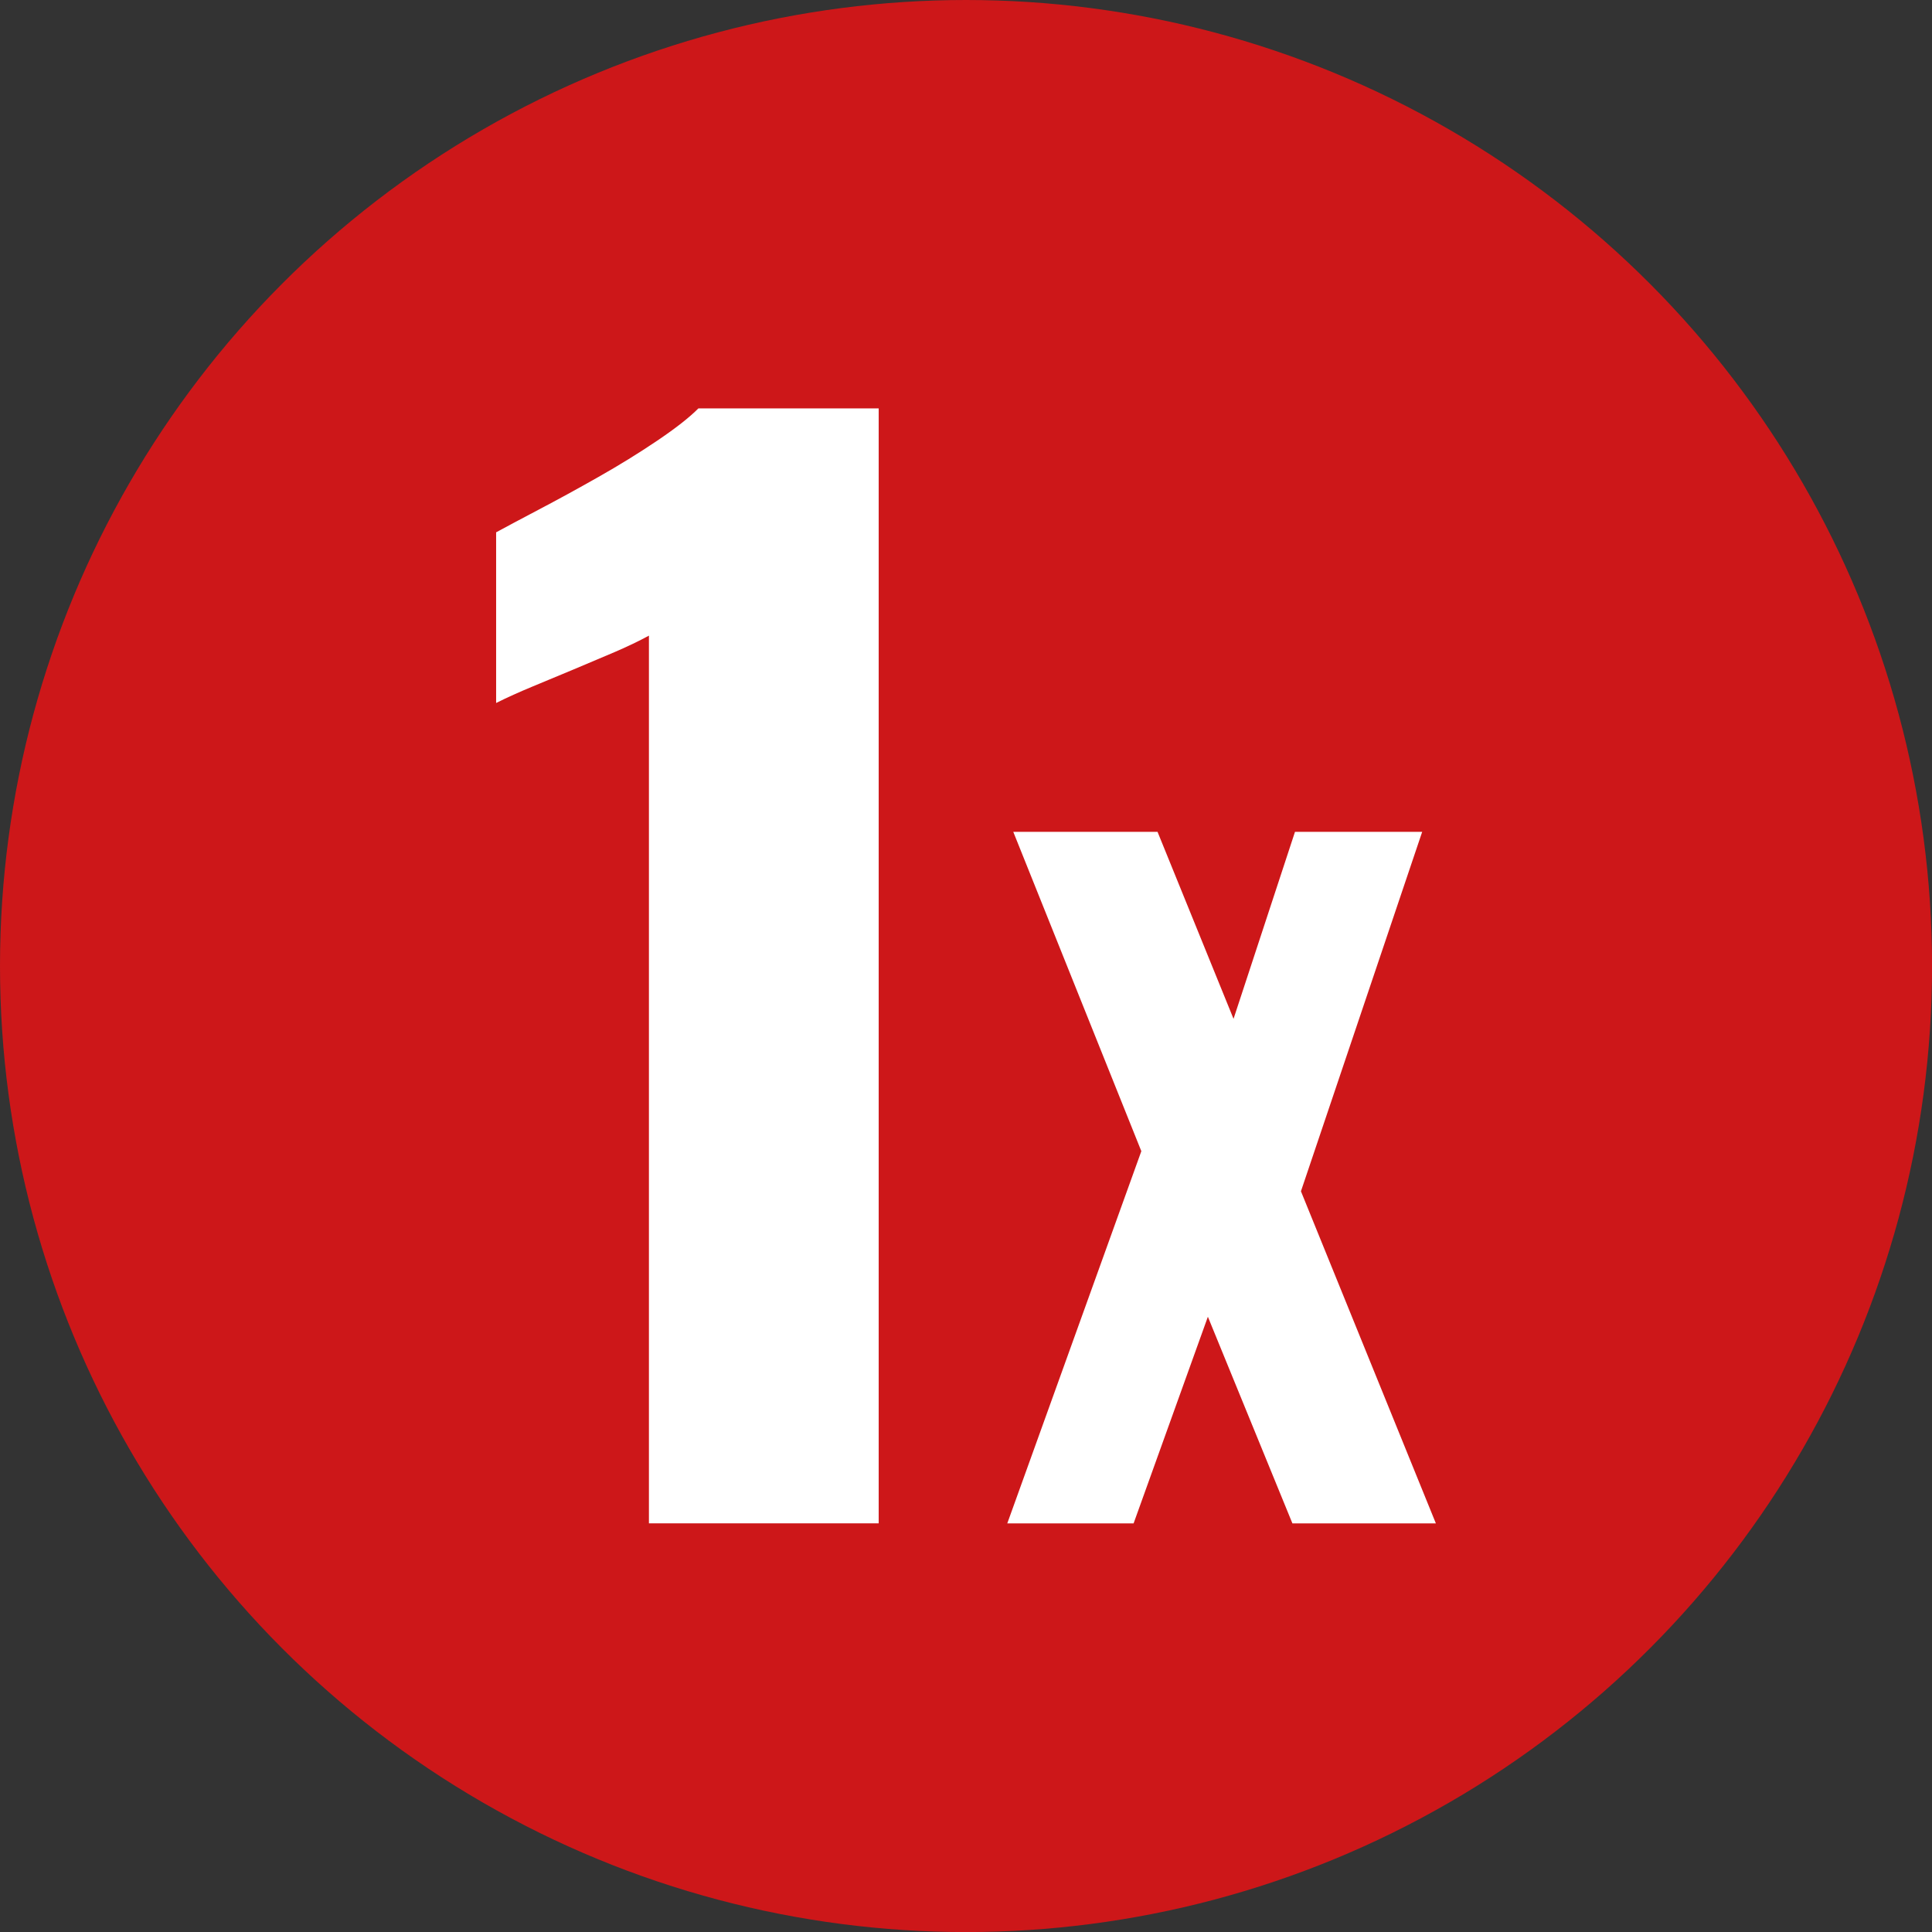
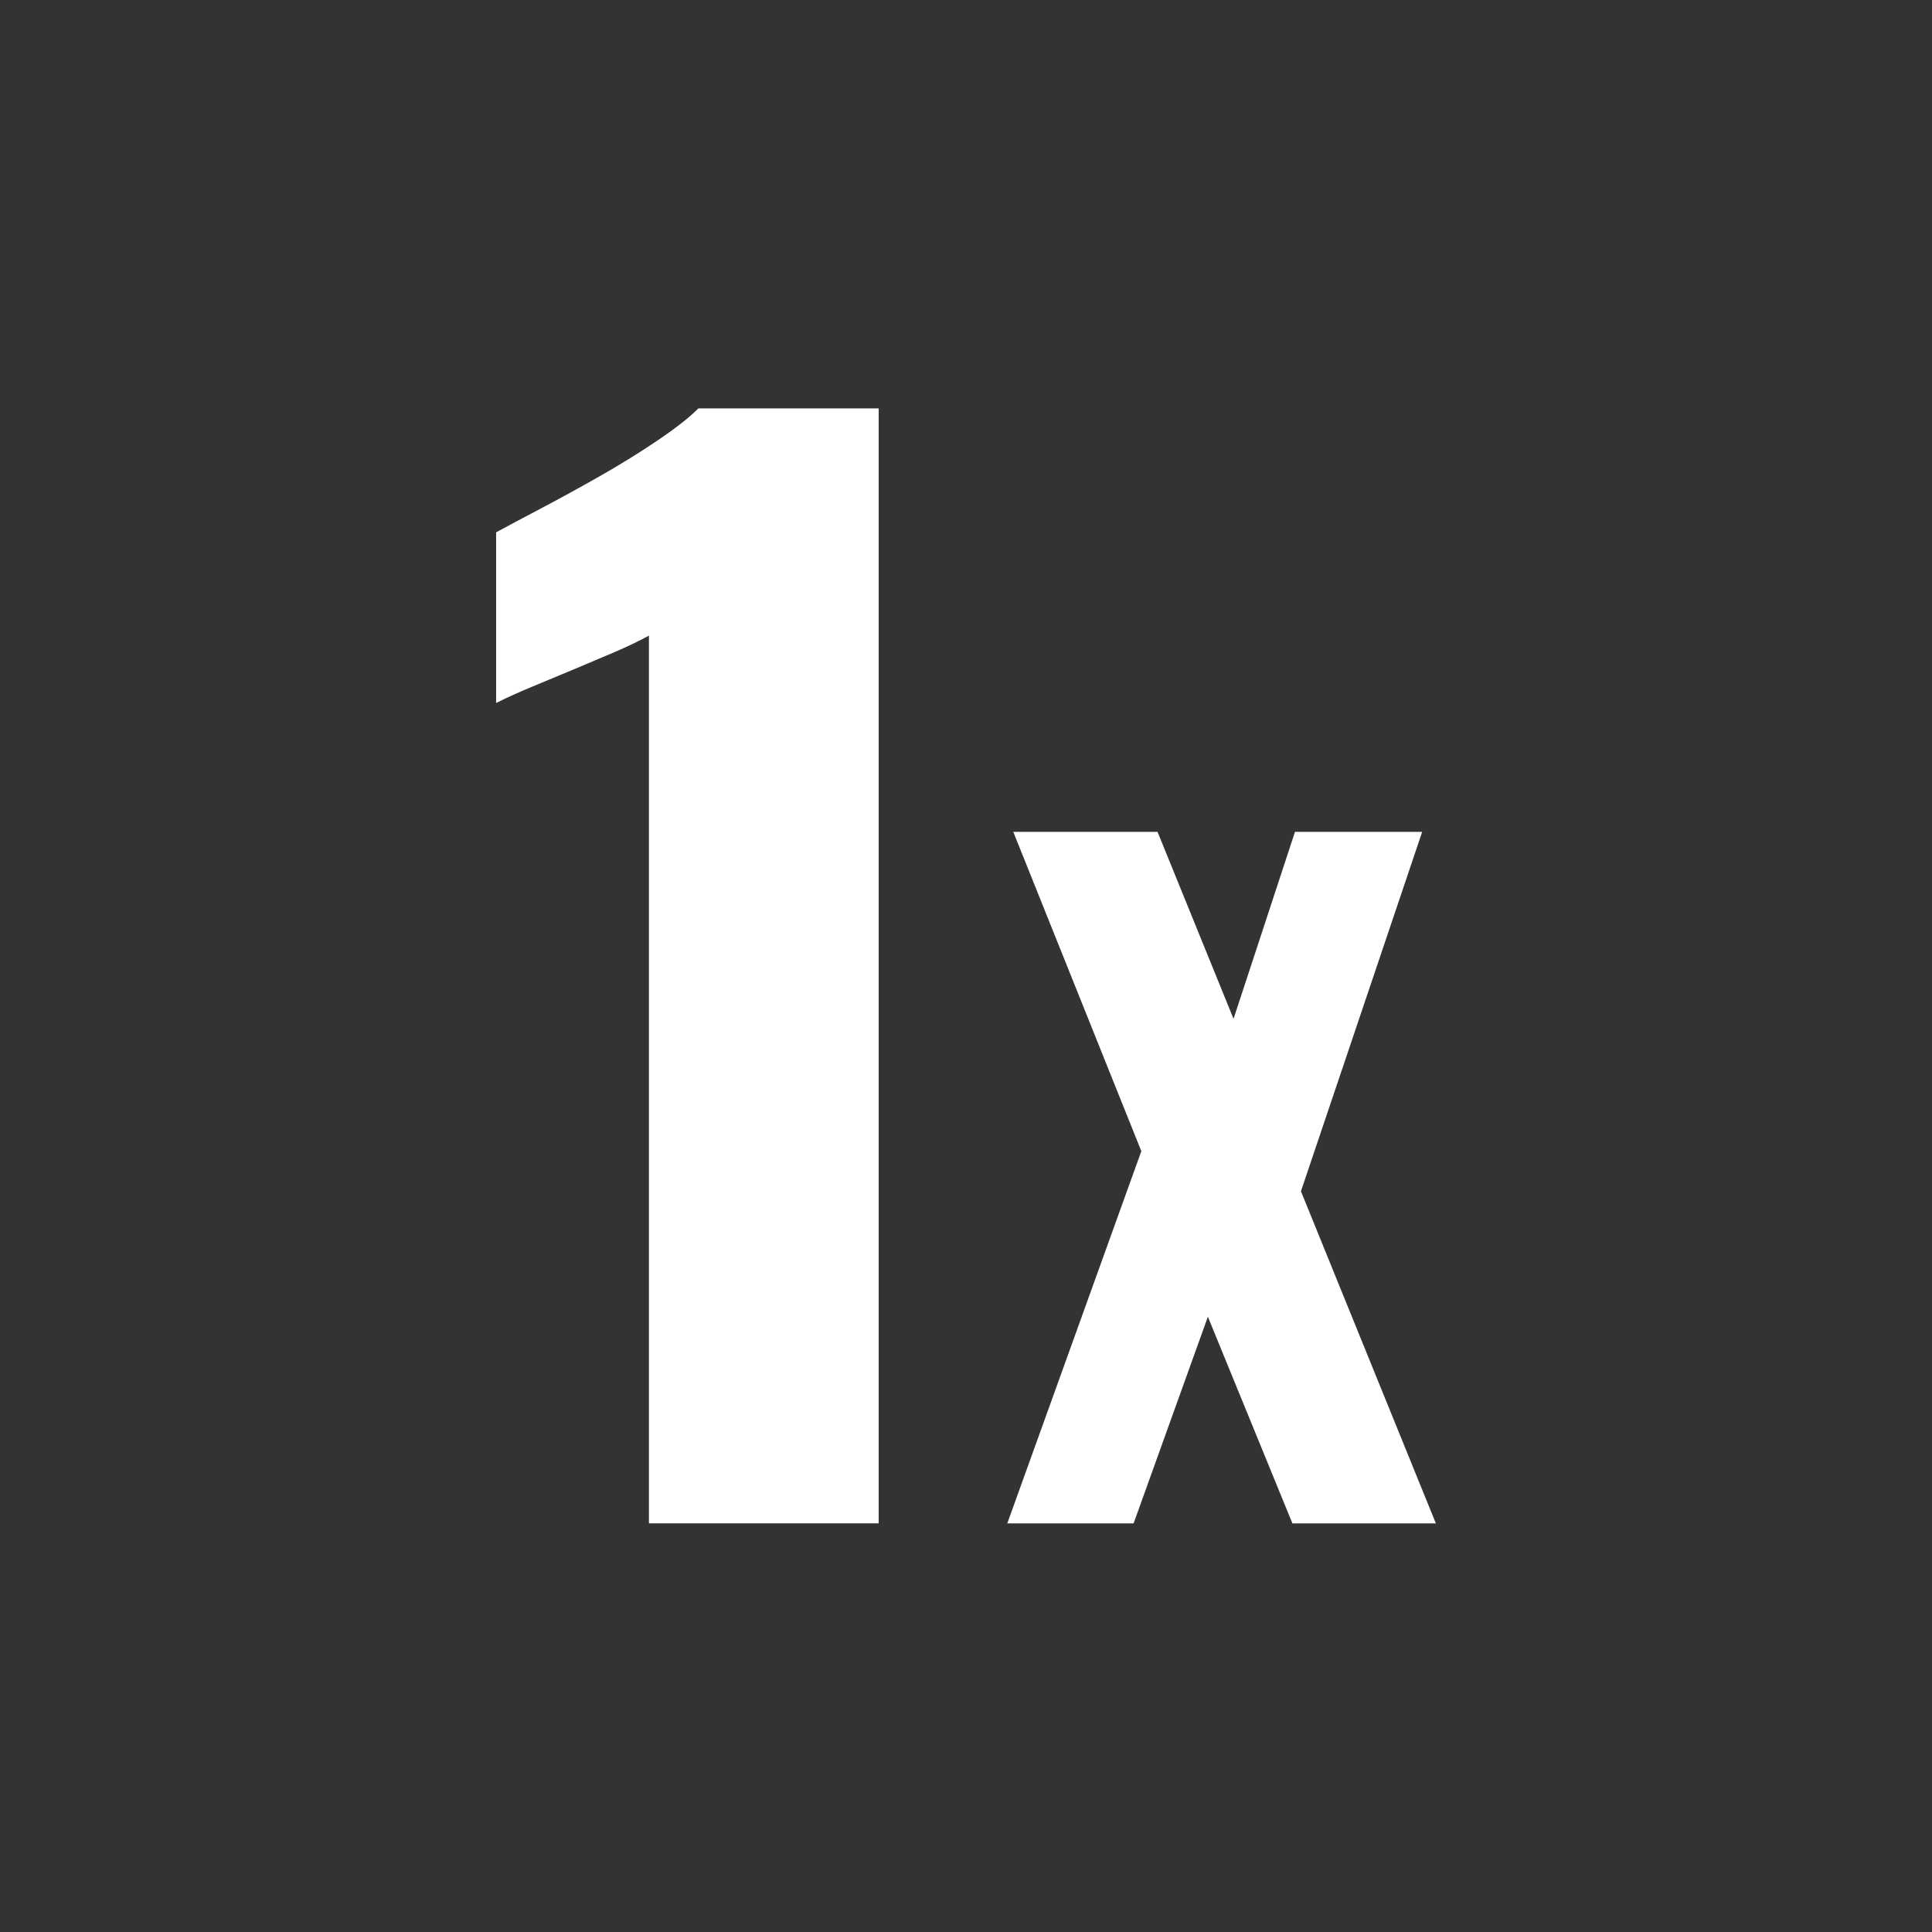
<svg xmlns="http://www.w3.org/2000/svg" id="uuid-a691fd80-46f8-4738-97be-0041eeb2811d" viewBox="0 0 337.35 337.35">
  <rect x="0" y="0" width="337.35" height="337.35" fill="#333333" stroke="none" />
  <defs>
    <style>.uuid-80989258-175a-4c15-87f3-fa3abc149c4c{fill:#fff;}.uuid-cf46ca7a-4c28-4ea9-9682-62206b335987{fill:#cd1719;}</style>
  </defs>
  <g id="uuid-f5317d95-f97c-4b7d-bb8b-530e1e2707fe">
    <g>
-       <circle class="uuid-cf46ca7a-4c28-4ea9-9682-62206b335987" cx="168.68" cy="168.68" r="168.68" />
      <g>
        <path class="uuid-80989258-175a-4c15-87f3-fa3abc149c4c" d="m113.31,266.01V110.99c-1.77.96-3.77,1.92-6.01,2.88-2.25.96-4.61,1.96-7.09,3-2.49,1.04-4.89,2.04-7.21,3-2.32.96-4.45,1.92-6.37,2.88v-29.8c1.76-.96,4.24-2.28,7.45-3.97,3.2-1.68,6.65-3.56,10.33-5.65,3.68-2.08,7.13-4.21,10.33-6.37,3.2-2.16,5.61-4.04,7.21-5.65h31.48v194.68h-40.14Z" />
-         <path class="uuid-80989258-175a-4c15-87f3-fa3abc149c4c" d="m175.88,266.01l23.41-65-22.36-55.76h25.19l13.27,32.65,10.73-32.65h22.21l-21.17,62.76,23.56,57.99h-25.05l-14.76-36.08-12.97,36.08h-22.06Z" />
+         <path class="uuid-80989258-175a-4c15-87f3-fa3abc149c4c" d="m175.88,266.01l23.41-65-22.36-55.76h25.19l13.27,32.65,10.73-32.65h22.21l-21.17,62.76,23.56,57.99h-25.05l-14.76-36.08-12.97,36.08h-22.06" />
      </g>
    </g>
  </g>
</svg>